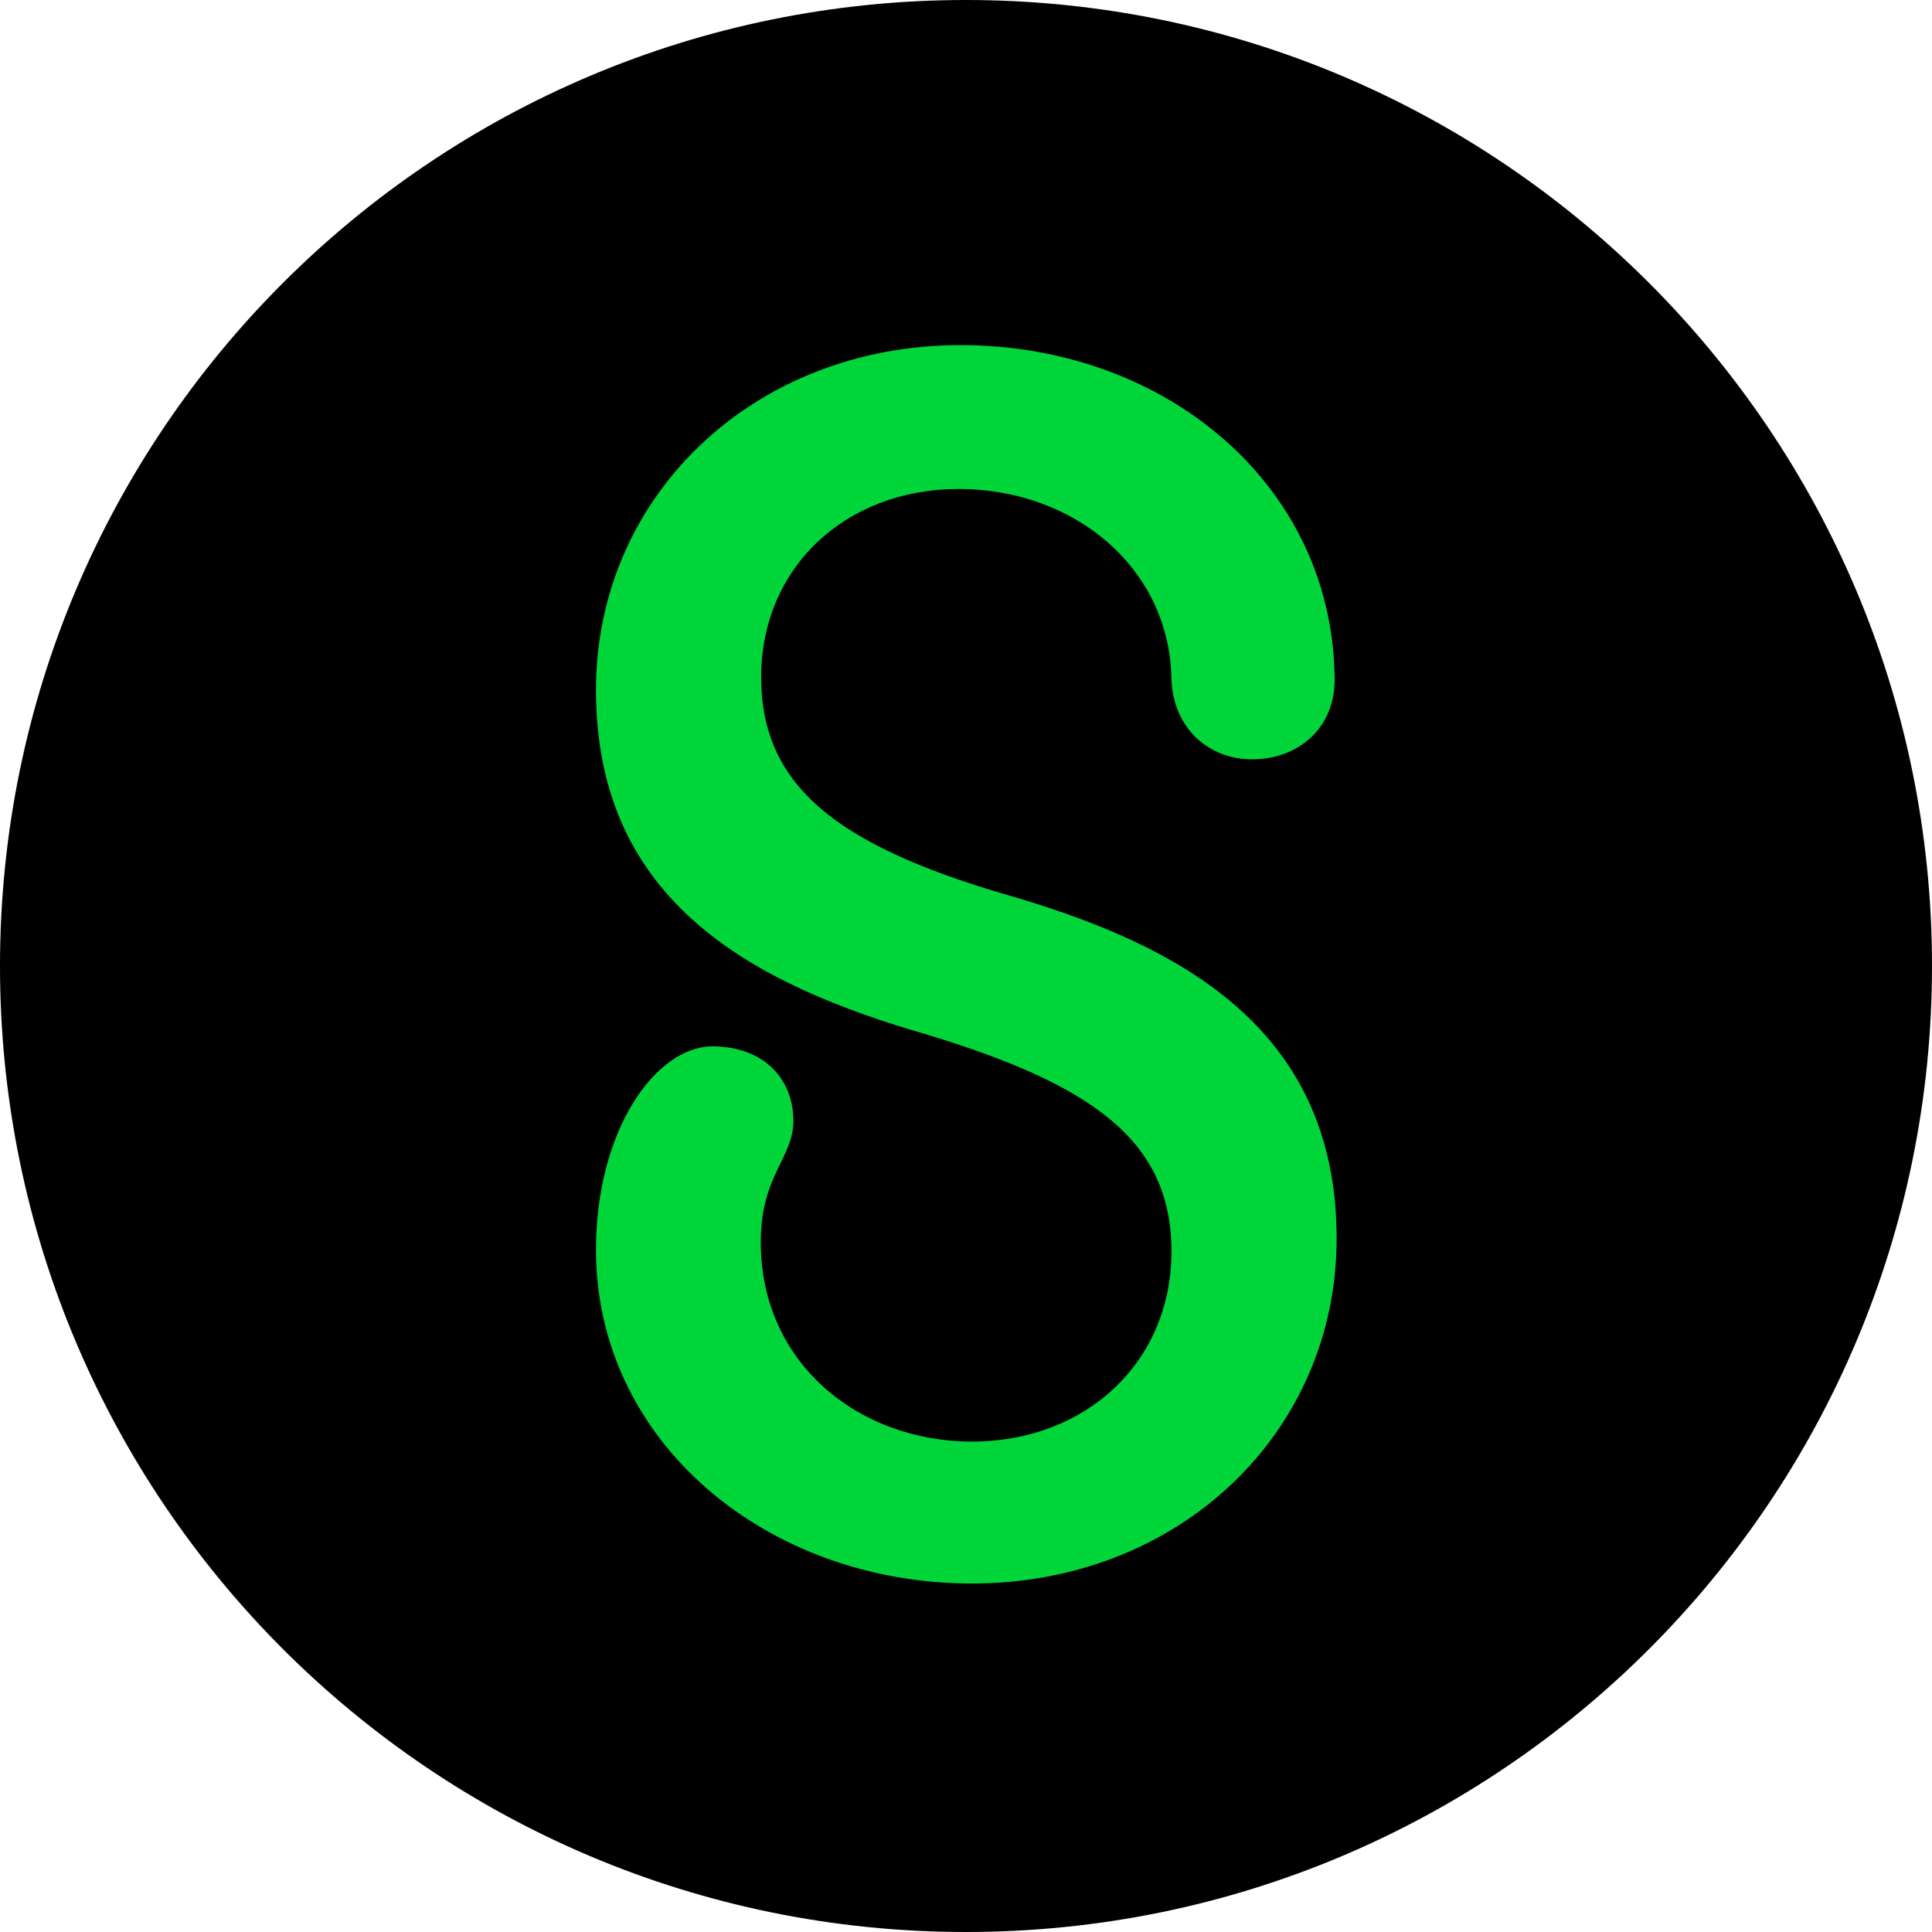
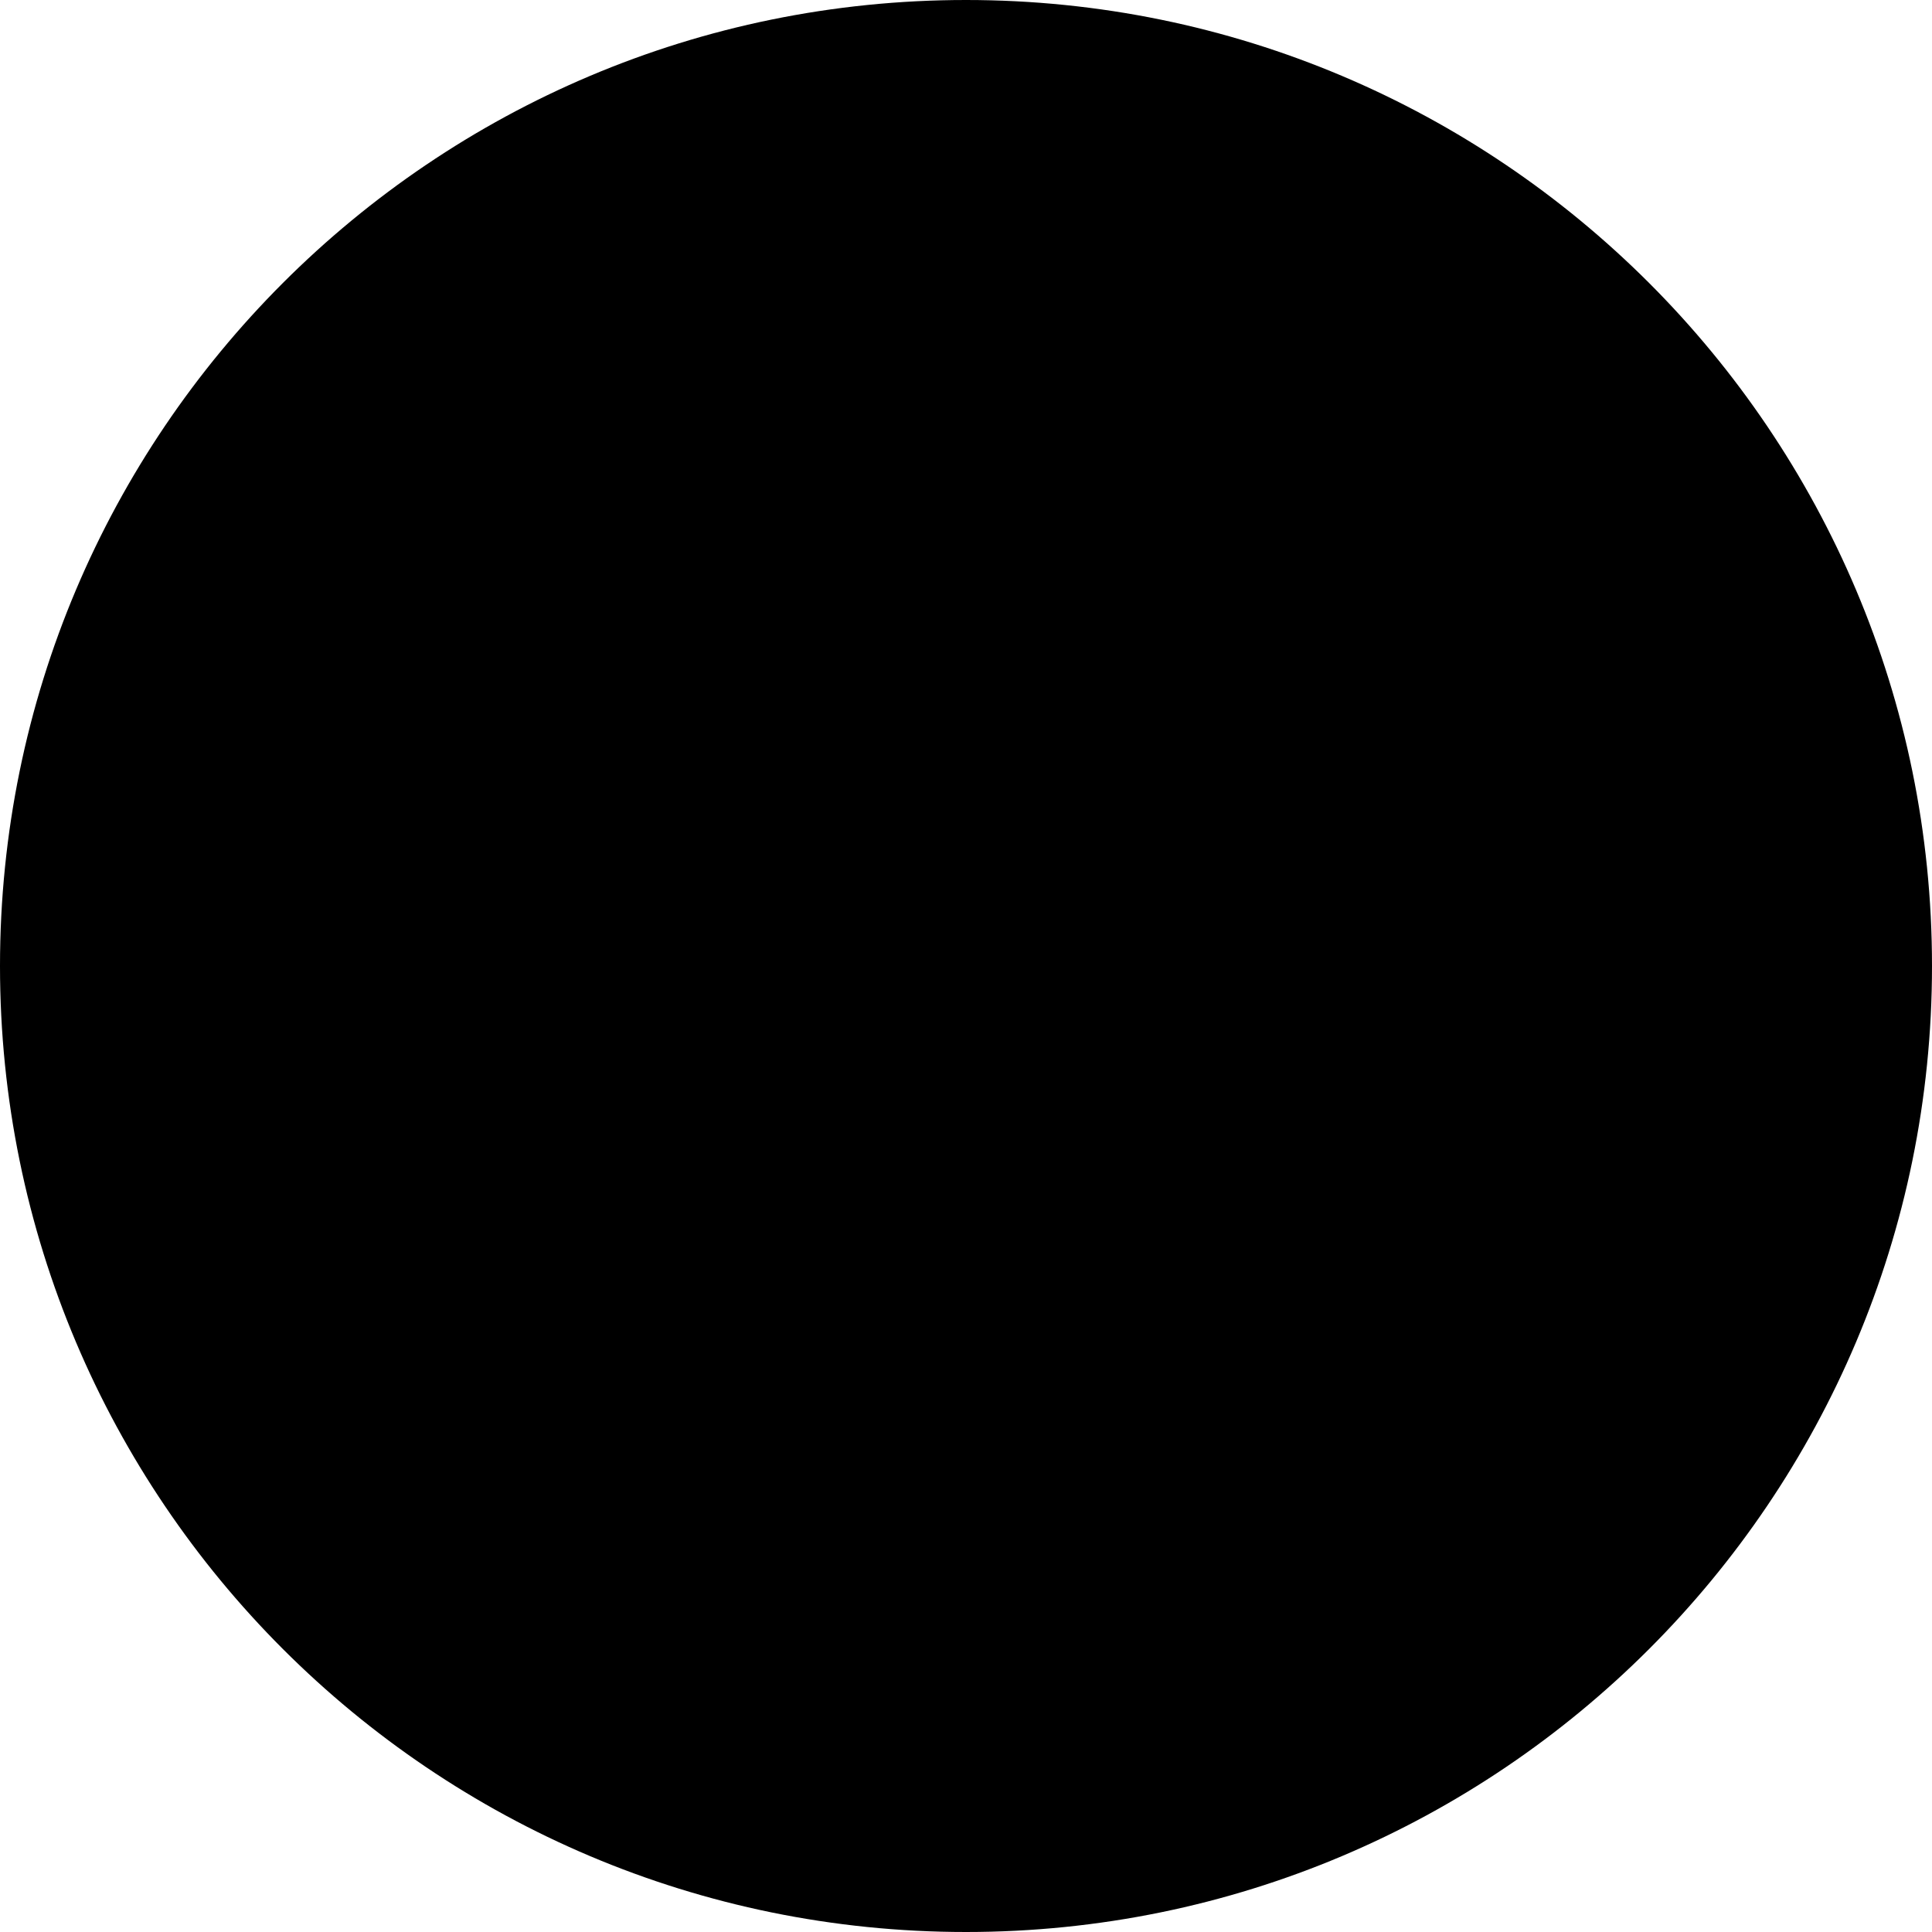
<svg xmlns="http://www.w3.org/2000/svg" width="512" height="512" viewBox="0 0 512 512" fill="none">
  <path d="M256 512C397.385 512 512 397.385 512 256C512 114.615 397.385 0 256 0C114.615 0 0 114.615 0 256C0 397.385 114.615 512 256 512Z" fill="black" />
-   <path d="M254.568 91.455C199.661 91.455 157.941 131.481 157.941 182.853C157.941 239.162 199.661 260.907 245.921 274.251C289.695 287.592 310.447 302.405 310.447 331.609C310.447 361.235 287.533 382.035 257.594 382.035C227.547 382.035 201.607 361.235 201.607 329.193C201.607 311.439 210.254 306.922 210.254 297.047C210.254 285.701 202.147 277.296 188.853 277.296C173.722 277.296 157.941 299.569 157.941 331.189C157.941 382.141 203.228 419.646 257.594 419.646C312.501 419.646 354.22 379.619 354.22 328.248C354.22 272.359 312.501 250.192 265.808 236.85C222.575 224.034 201.715 208.696 201.715 179.491C201.715 150.391 224.088 129.59 254.027 129.59C285.047 129.59 310.015 150.811 310.447 180.016C310.987 193.358 320.606 201.237 331.847 201.237C343.52 201.237 354.22 193.358 353.679 178.966C352.706 128.014 308.501 91.455 254.568 91.455Z" fill="#00D639" />
</svg>